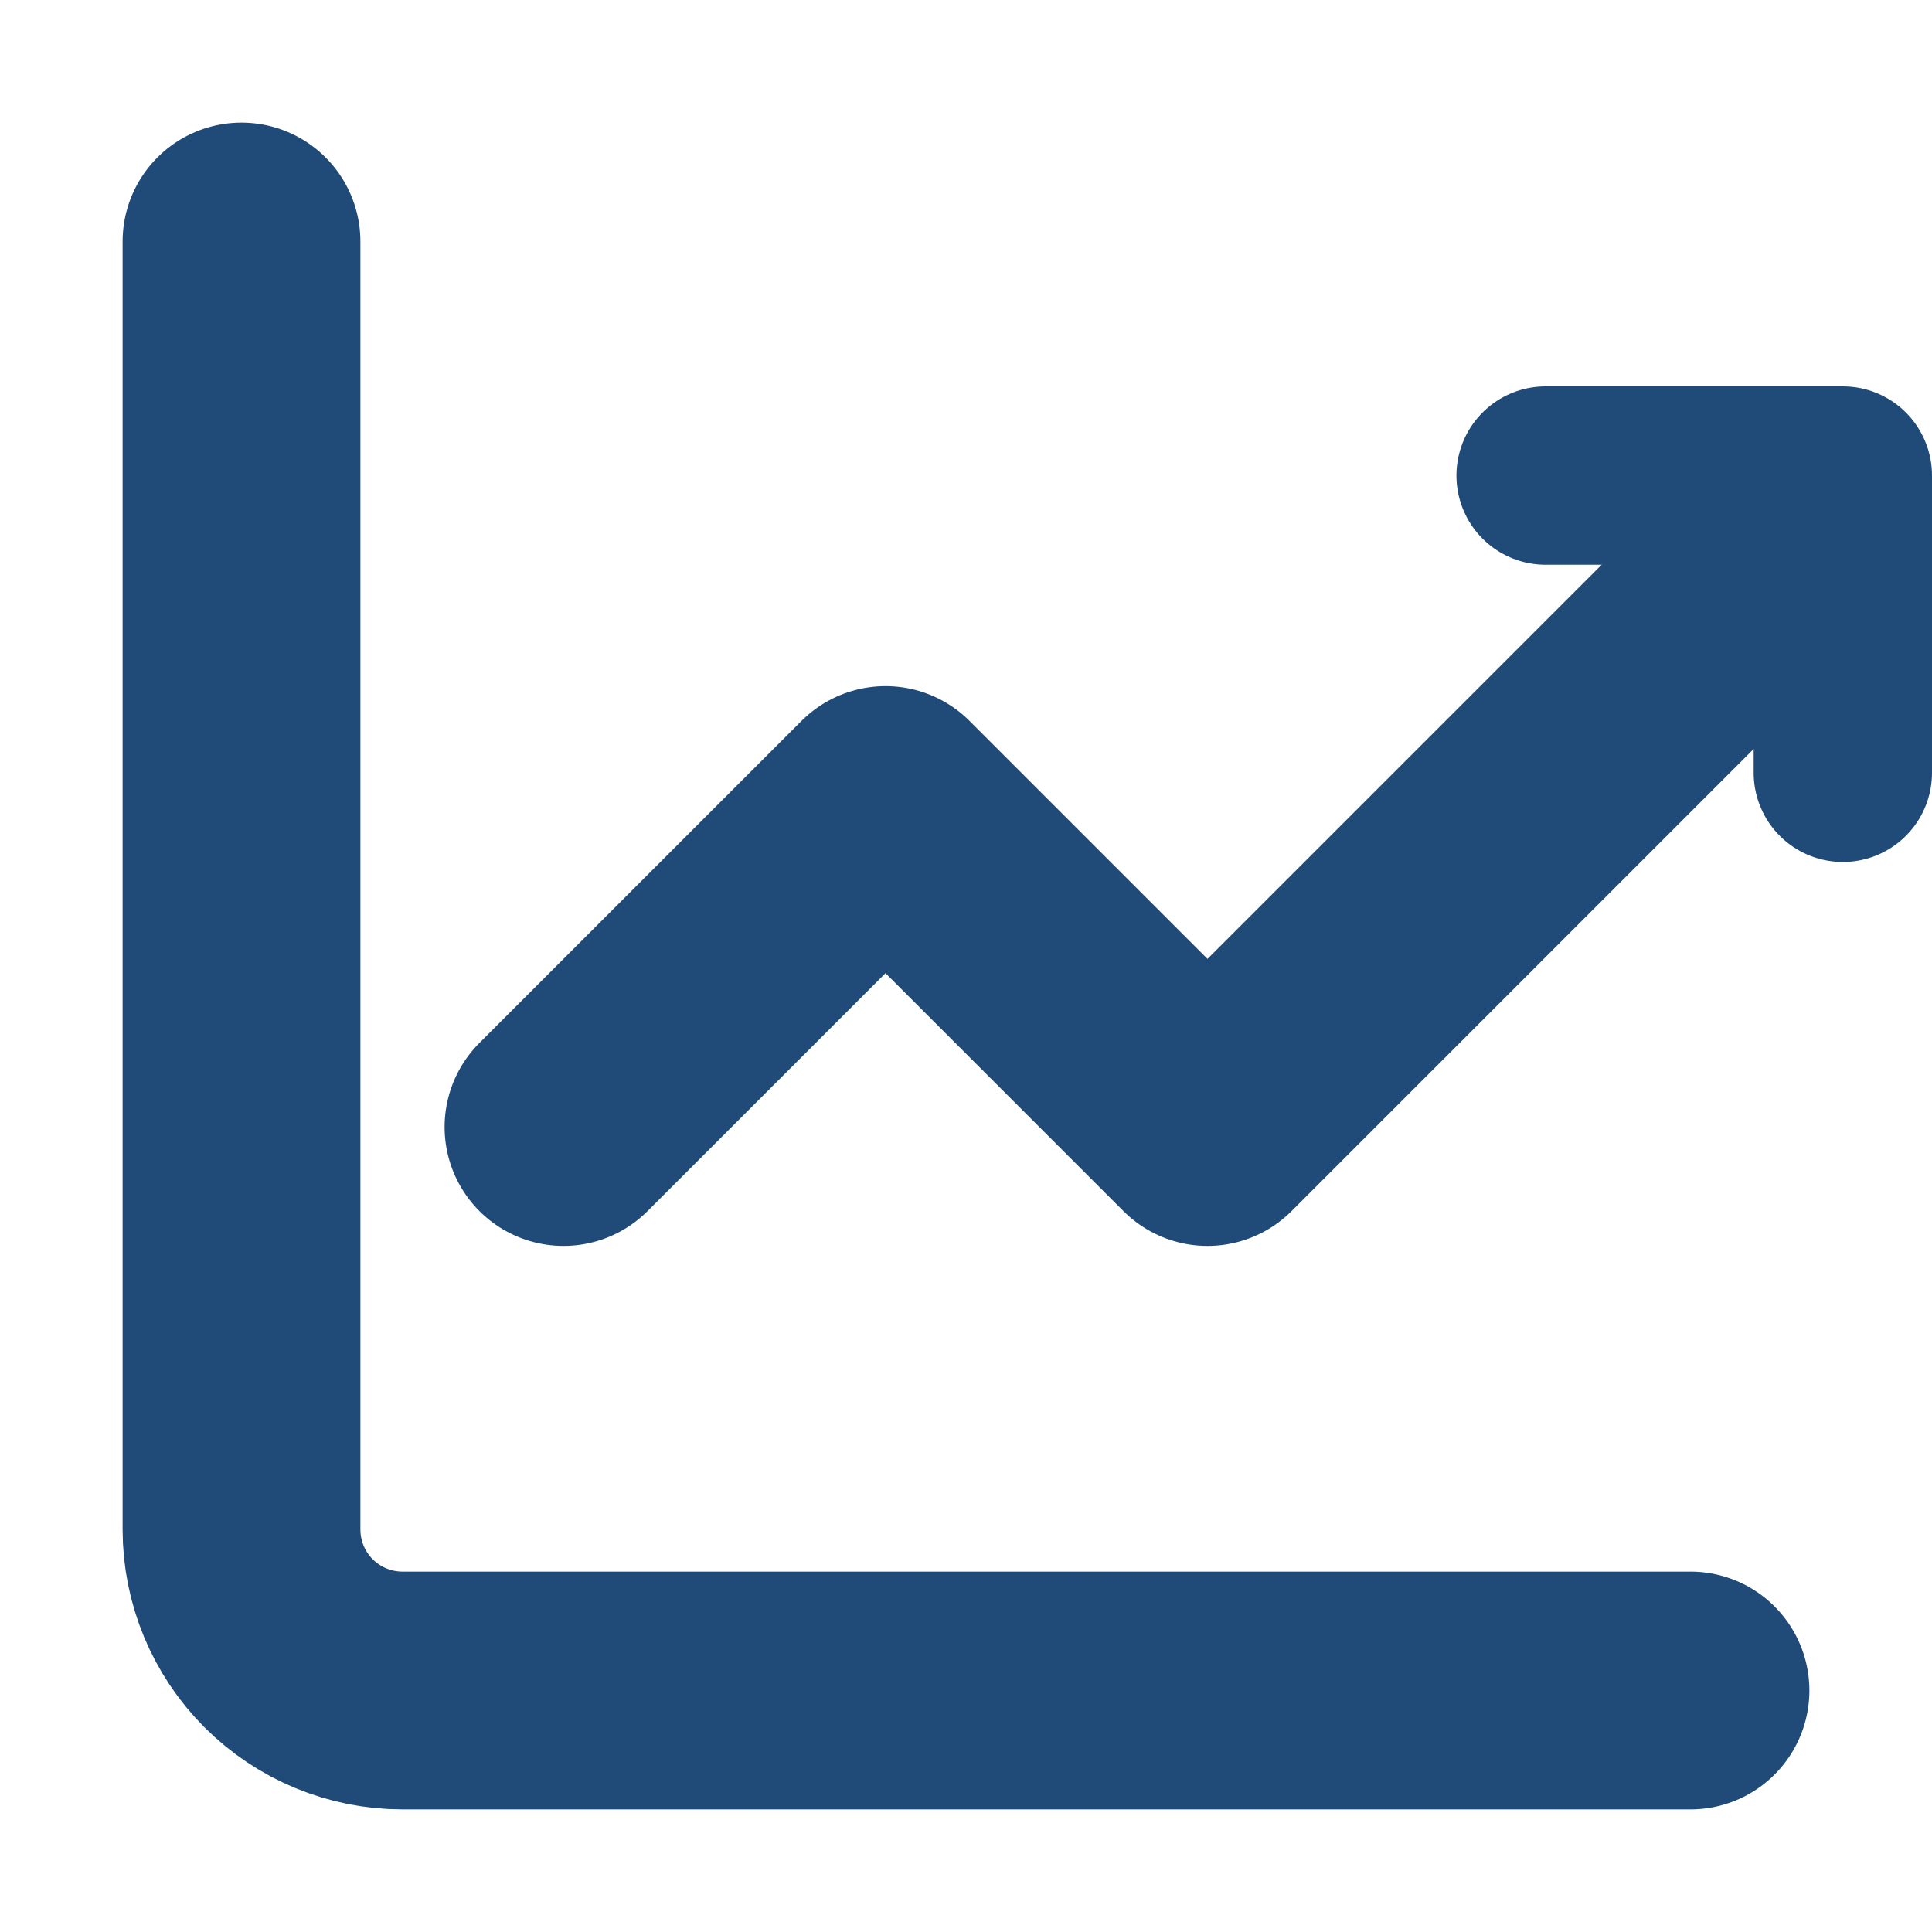
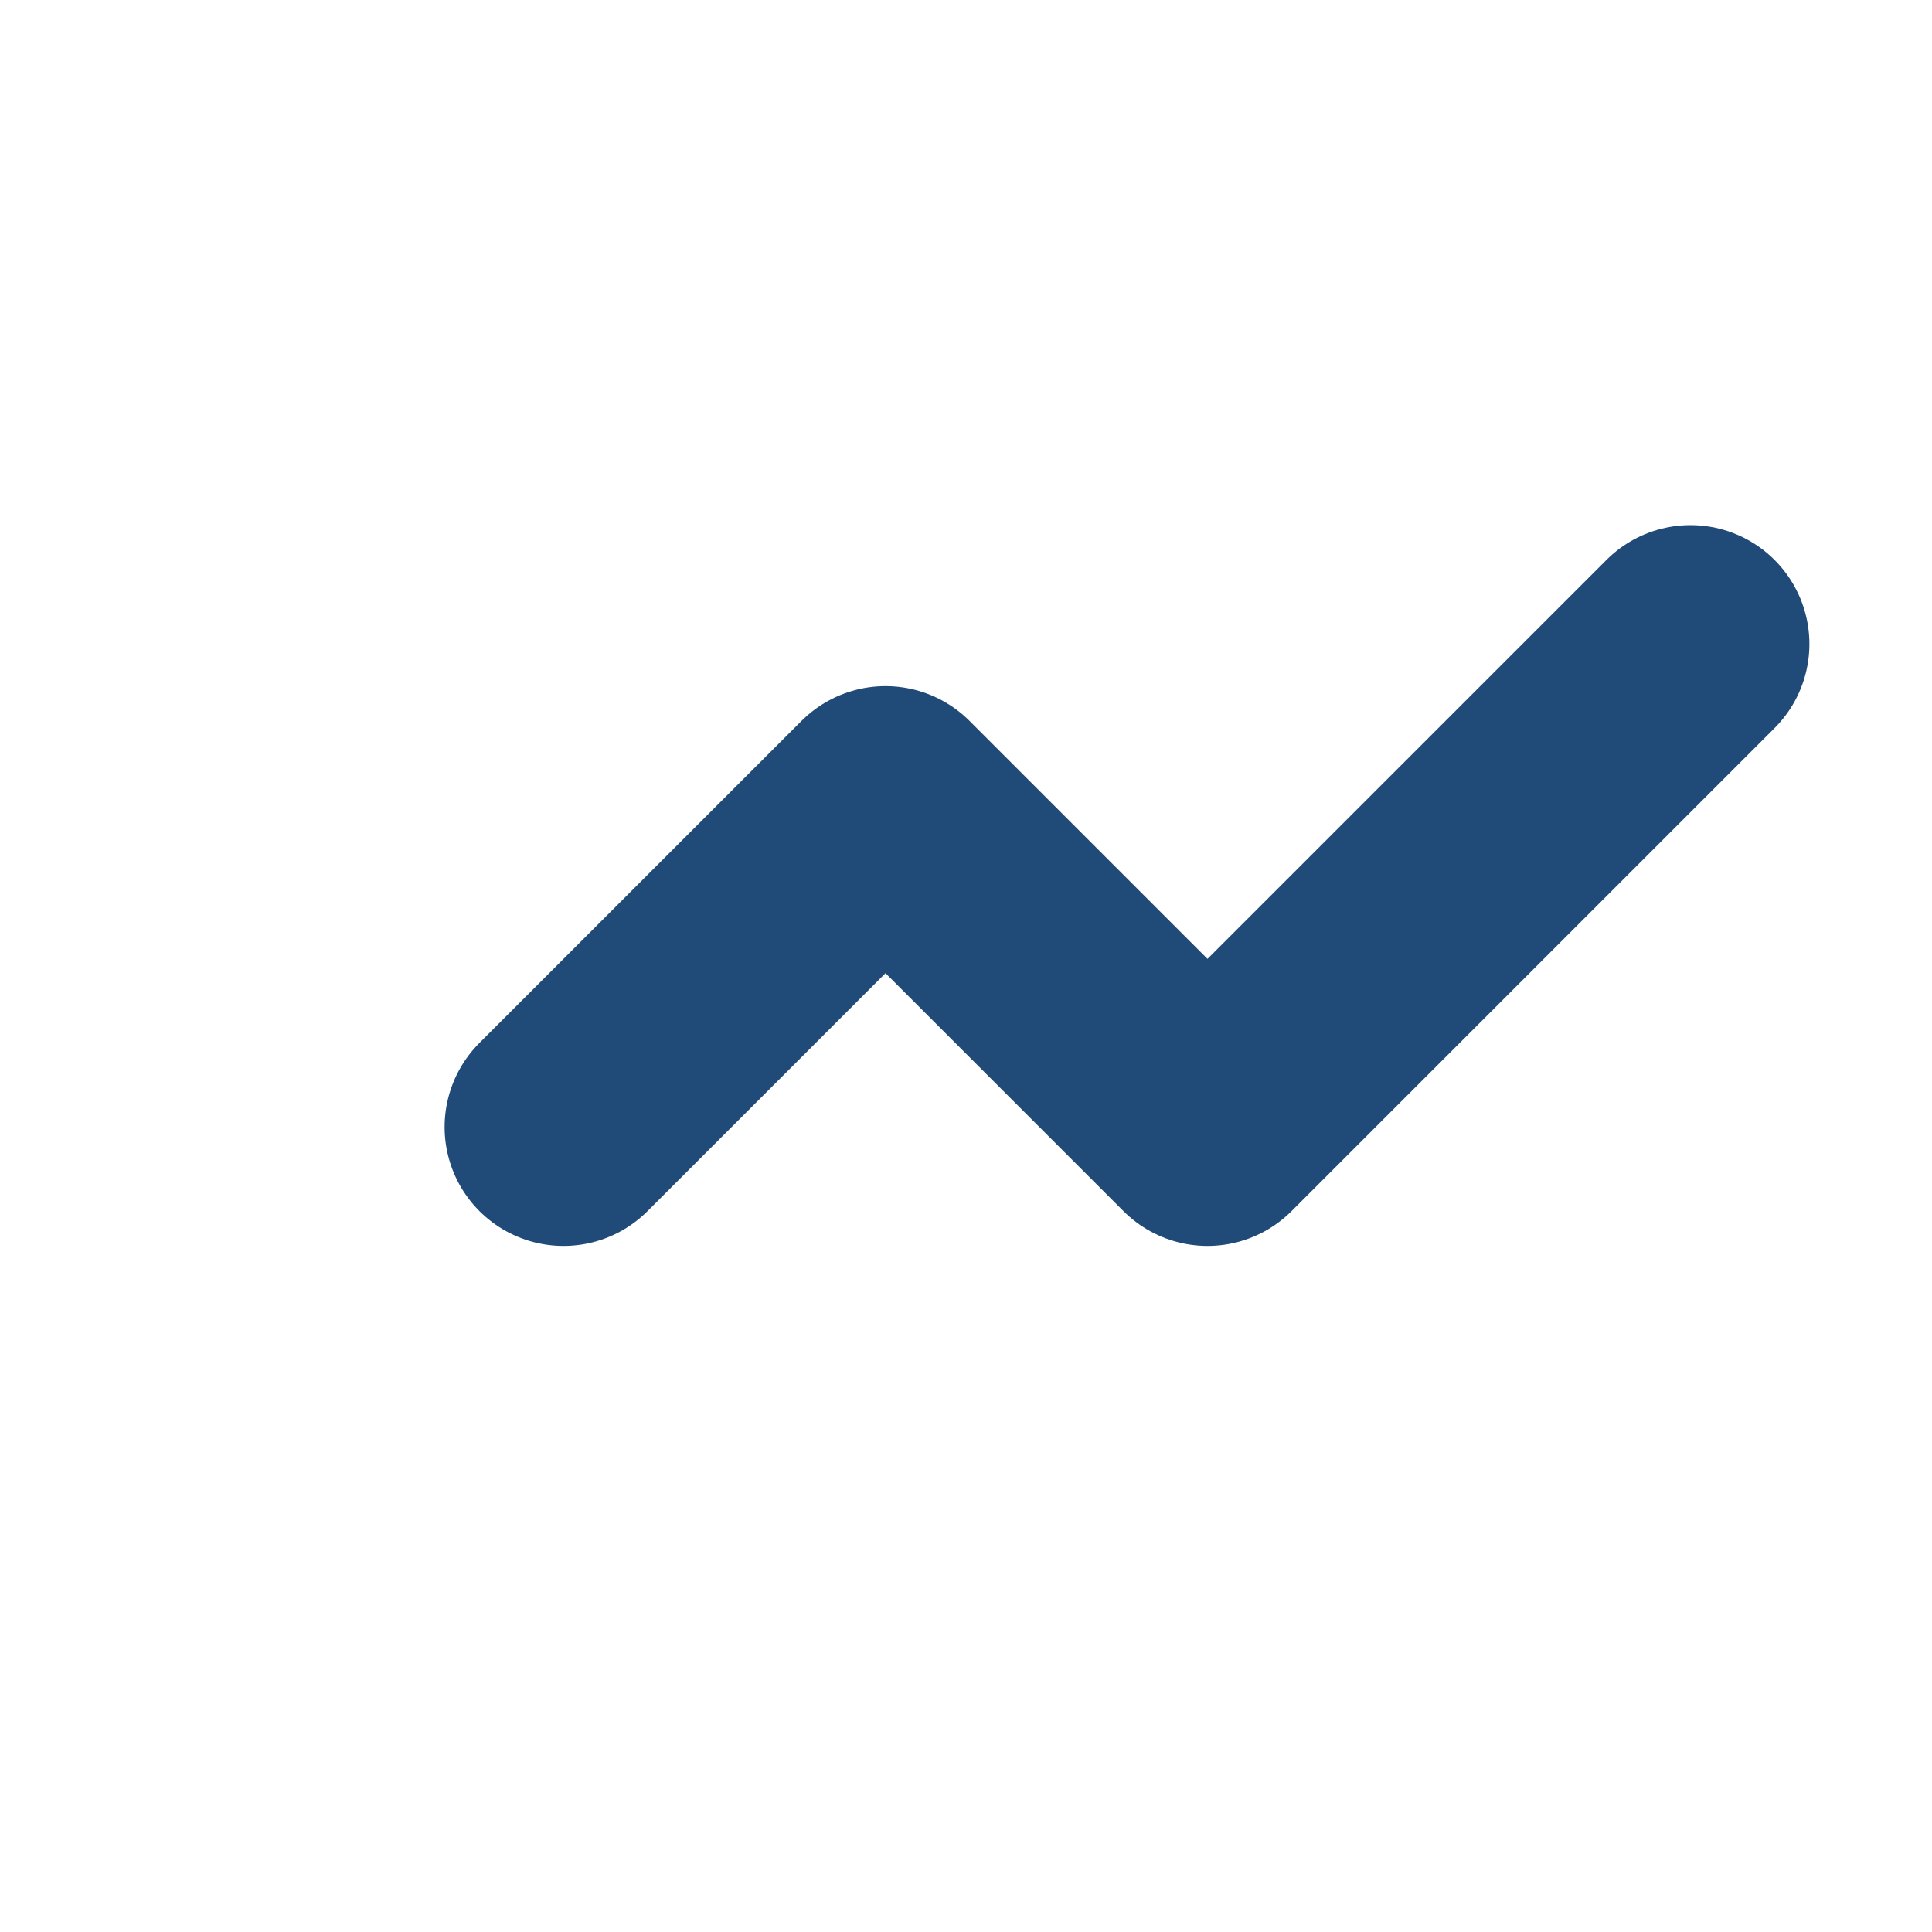
<svg xmlns="http://www.w3.org/2000/svg" width="65" height="65" viewBox="0 0 65 65" fill="none">
-   <path d="M8.125 8.125V51.458C8.125 52.895 8.696 54.273 9.711 55.288C10.727 56.304 12.105 56.875 13.542 56.875H56.875" stroke="#204B78" stroke-width="8" stroke-miterlimit="5.759" stroke-linecap="round" stroke-linejoin="round" />
  <path d="M18.958 37.917L29.792 27.084L40.625 37.917L56.875 21.667" stroke="#204B78" stroke-width="8" stroke-miterlimit="5.759" stroke-linecap="round" stroke-linejoin="round" />
-   <path d="M52 16H62V26" stroke="#204B78" stroke-width="6" stroke-linecap="round" stroke-linejoin="round" />
</svg>